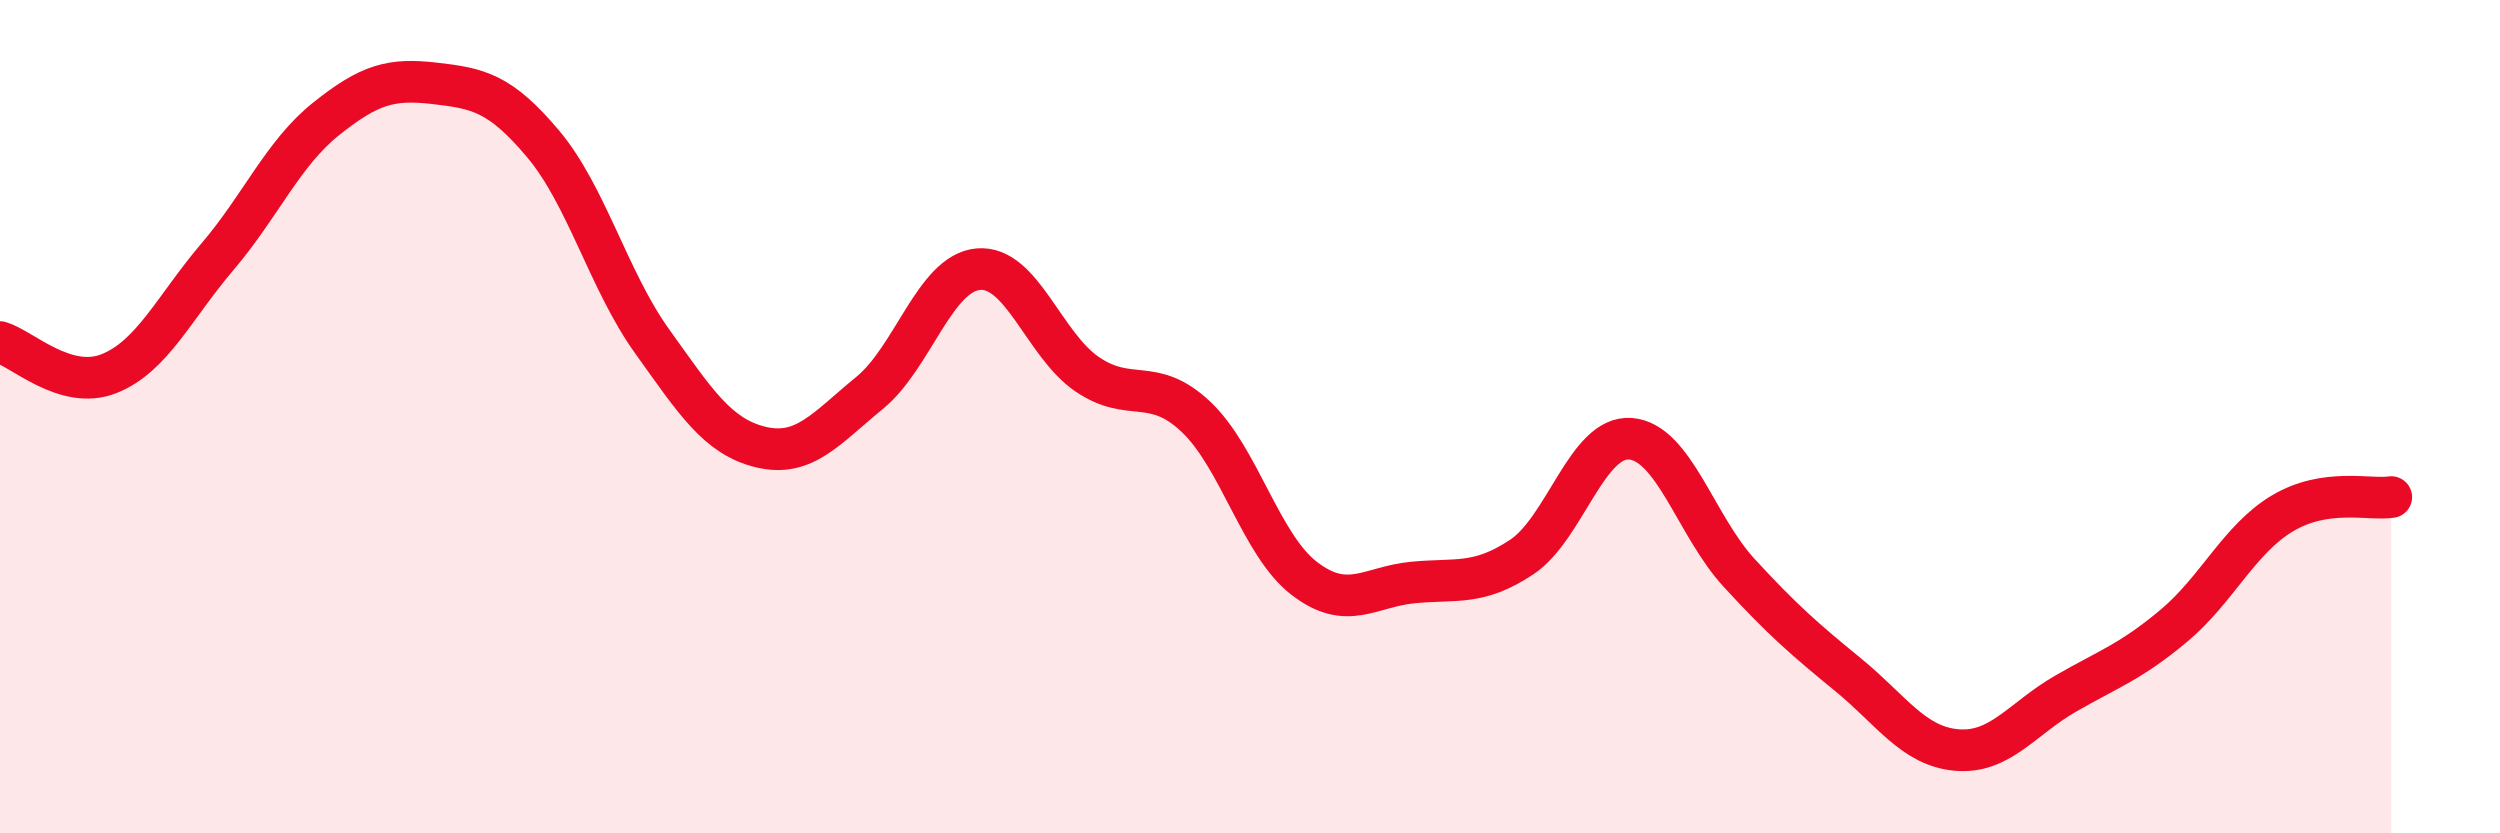
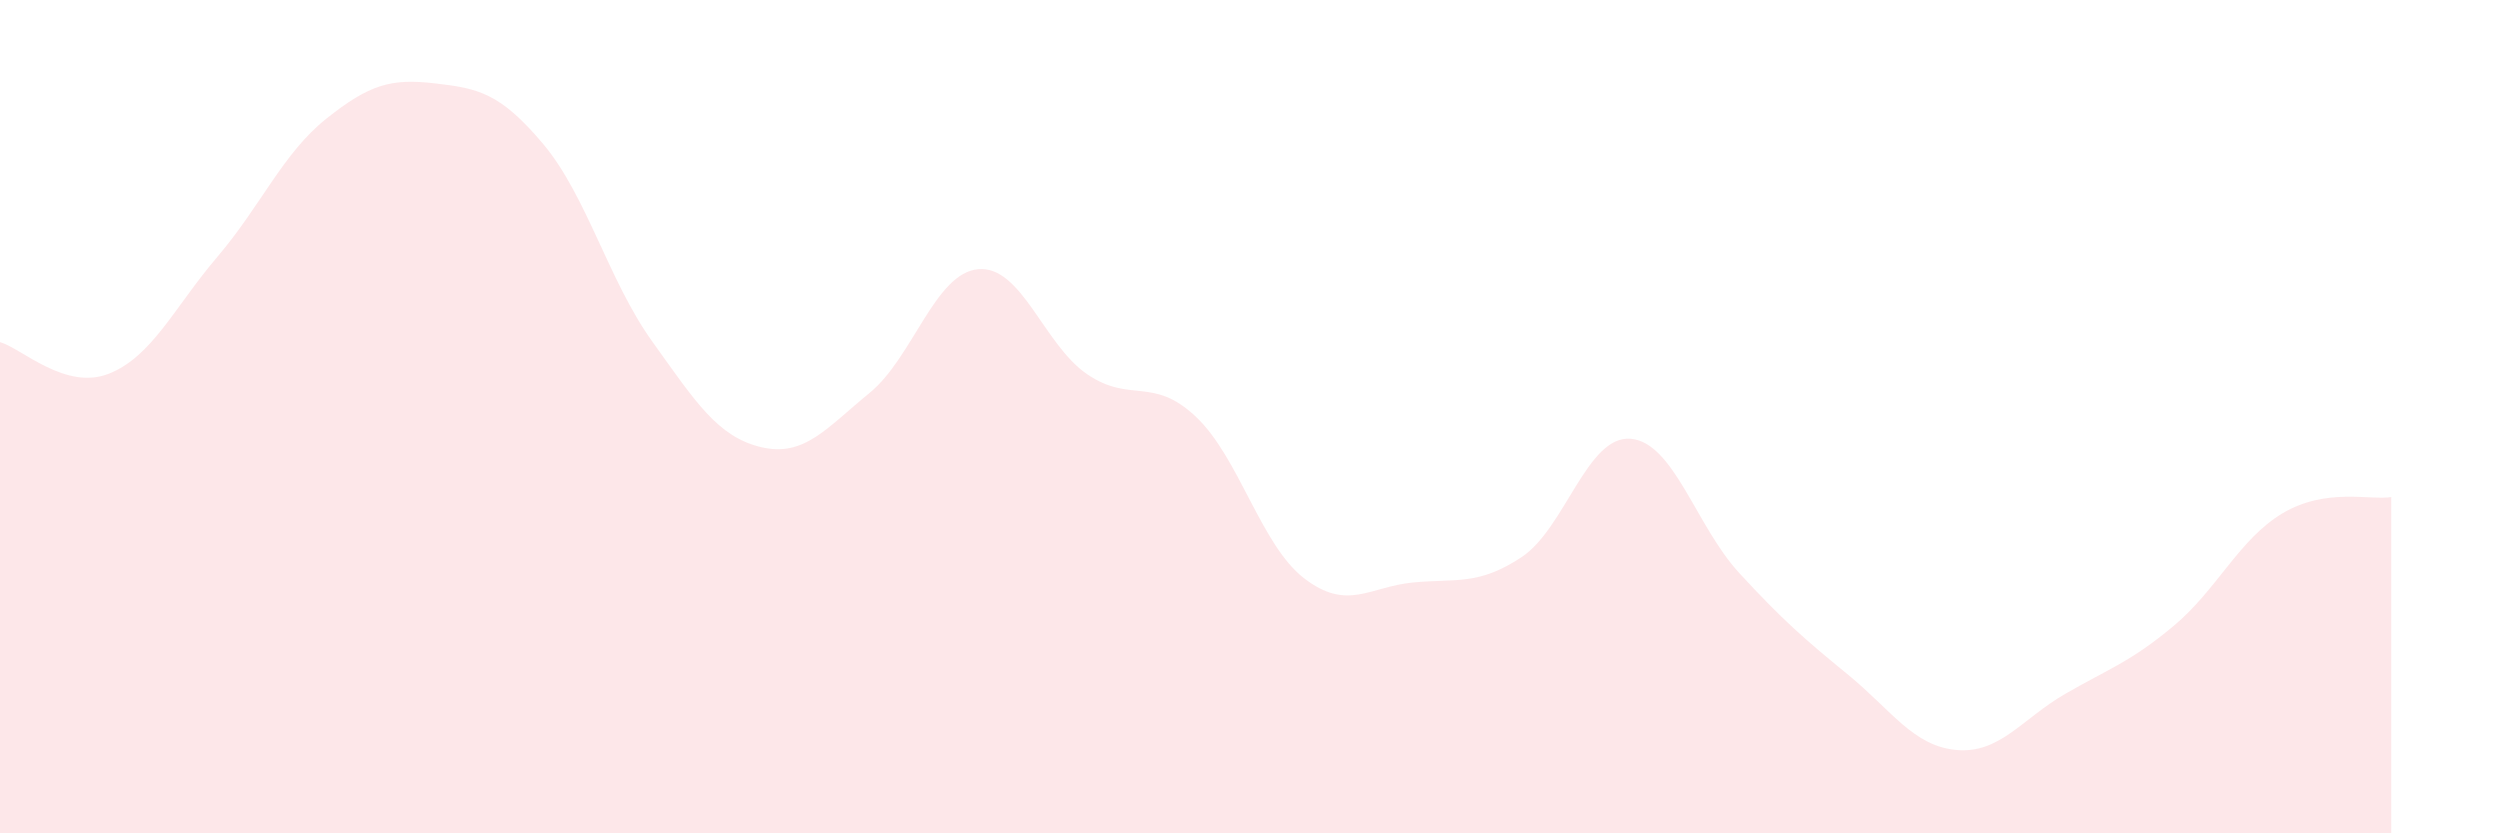
<svg xmlns="http://www.w3.org/2000/svg" width="60" height="20" viewBox="0 0 60 20">
  <path d="M 0,8.21 C 0.52,8.36 1.57,9.38 2.61,8.97 C 3.65,8.56 4.18,7.38 5.22,6.16 C 6.26,4.94 6.79,3.68 7.83,2.85 C 8.87,2.02 9.39,1.88 10.43,2 C 11.47,2.12 12,2.22 13.04,3.46 C 14.08,4.7 14.61,6.74 15.65,8.19 C 16.69,9.64 17.22,10.48 18.26,10.73 C 19.3,10.98 19.83,10.28 20.87,9.43 C 21.91,8.58 22.44,6.55 23.48,6.46 C 24.52,6.37 25.05,8.27 26.09,8.98 C 27.13,9.69 27.66,9.02 28.7,10 C 29.74,10.98 30.26,13.08 31.3,13.88 C 32.34,14.68 32.87,14.08 33.91,13.98 C 34.95,13.88 35.48,14.06 36.52,13.37 C 37.56,12.68 38.09,10.45 39.13,10.53 C 40.17,10.61 40.7,12.62 41.74,13.75 C 42.78,14.88 43.31,15.34 44.35,16.19 C 45.39,17.04 45.92,17.91 46.96,18 C 48,18.09 48.53,17.25 49.57,16.65 C 50.61,16.05 51.13,15.89 52.17,15.02 C 53.21,14.15 53.74,12.94 54.78,12.32 C 55.82,11.7 56.87,12.01 57.39,11.93L57.39 20L0 20Z" fill="#EB0A25" opacity="0.1" stroke-linecap="round" stroke-linejoin="round" />
-   <path d="M 0,8.21 C 0.52,8.36 1.57,9.38 2.61,8.97 C 3.65,8.56 4.18,7.38 5.22,6.16 C 6.26,4.94 6.79,3.68 7.83,2.85 C 8.87,2.02 9.39,1.88 10.43,2 C 11.47,2.12 12,2.22 13.04,3.46 C 14.08,4.7 14.61,6.74 15.65,8.19 C 16.69,9.64 17.22,10.48 18.26,10.73 C 19.3,10.98 19.83,10.28 20.87,9.43 C 21.91,8.58 22.44,6.55 23.48,6.46 C 24.52,6.37 25.05,8.27 26.09,8.98 C 27.13,9.69 27.66,9.02 28.7,10 C 29.74,10.98 30.26,13.08 31.3,13.88 C 32.34,14.68 32.87,14.08 33.91,13.98 C 34.95,13.88 35.48,14.06 36.52,13.37 C 37.56,12.68 38.09,10.45 39.13,10.53 C 40.17,10.61 40.7,12.62 41.74,13.75 C 42.78,14.88 43.31,15.34 44.35,16.19 C 45.39,17.04 45.92,17.91 46.96,18 C 48,18.09 48.53,17.25 49.57,16.65 C 50.61,16.05 51.13,15.89 52.17,15.02 C 53.21,14.15 53.74,12.94 54.78,12.32 C 55.82,11.7 56.87,12.01 57.39,11.93" stroke="#EB0A25" stroke-width="1" fill="none" stroke-linecap="round" stroke-linejoin="round" />
</svg>